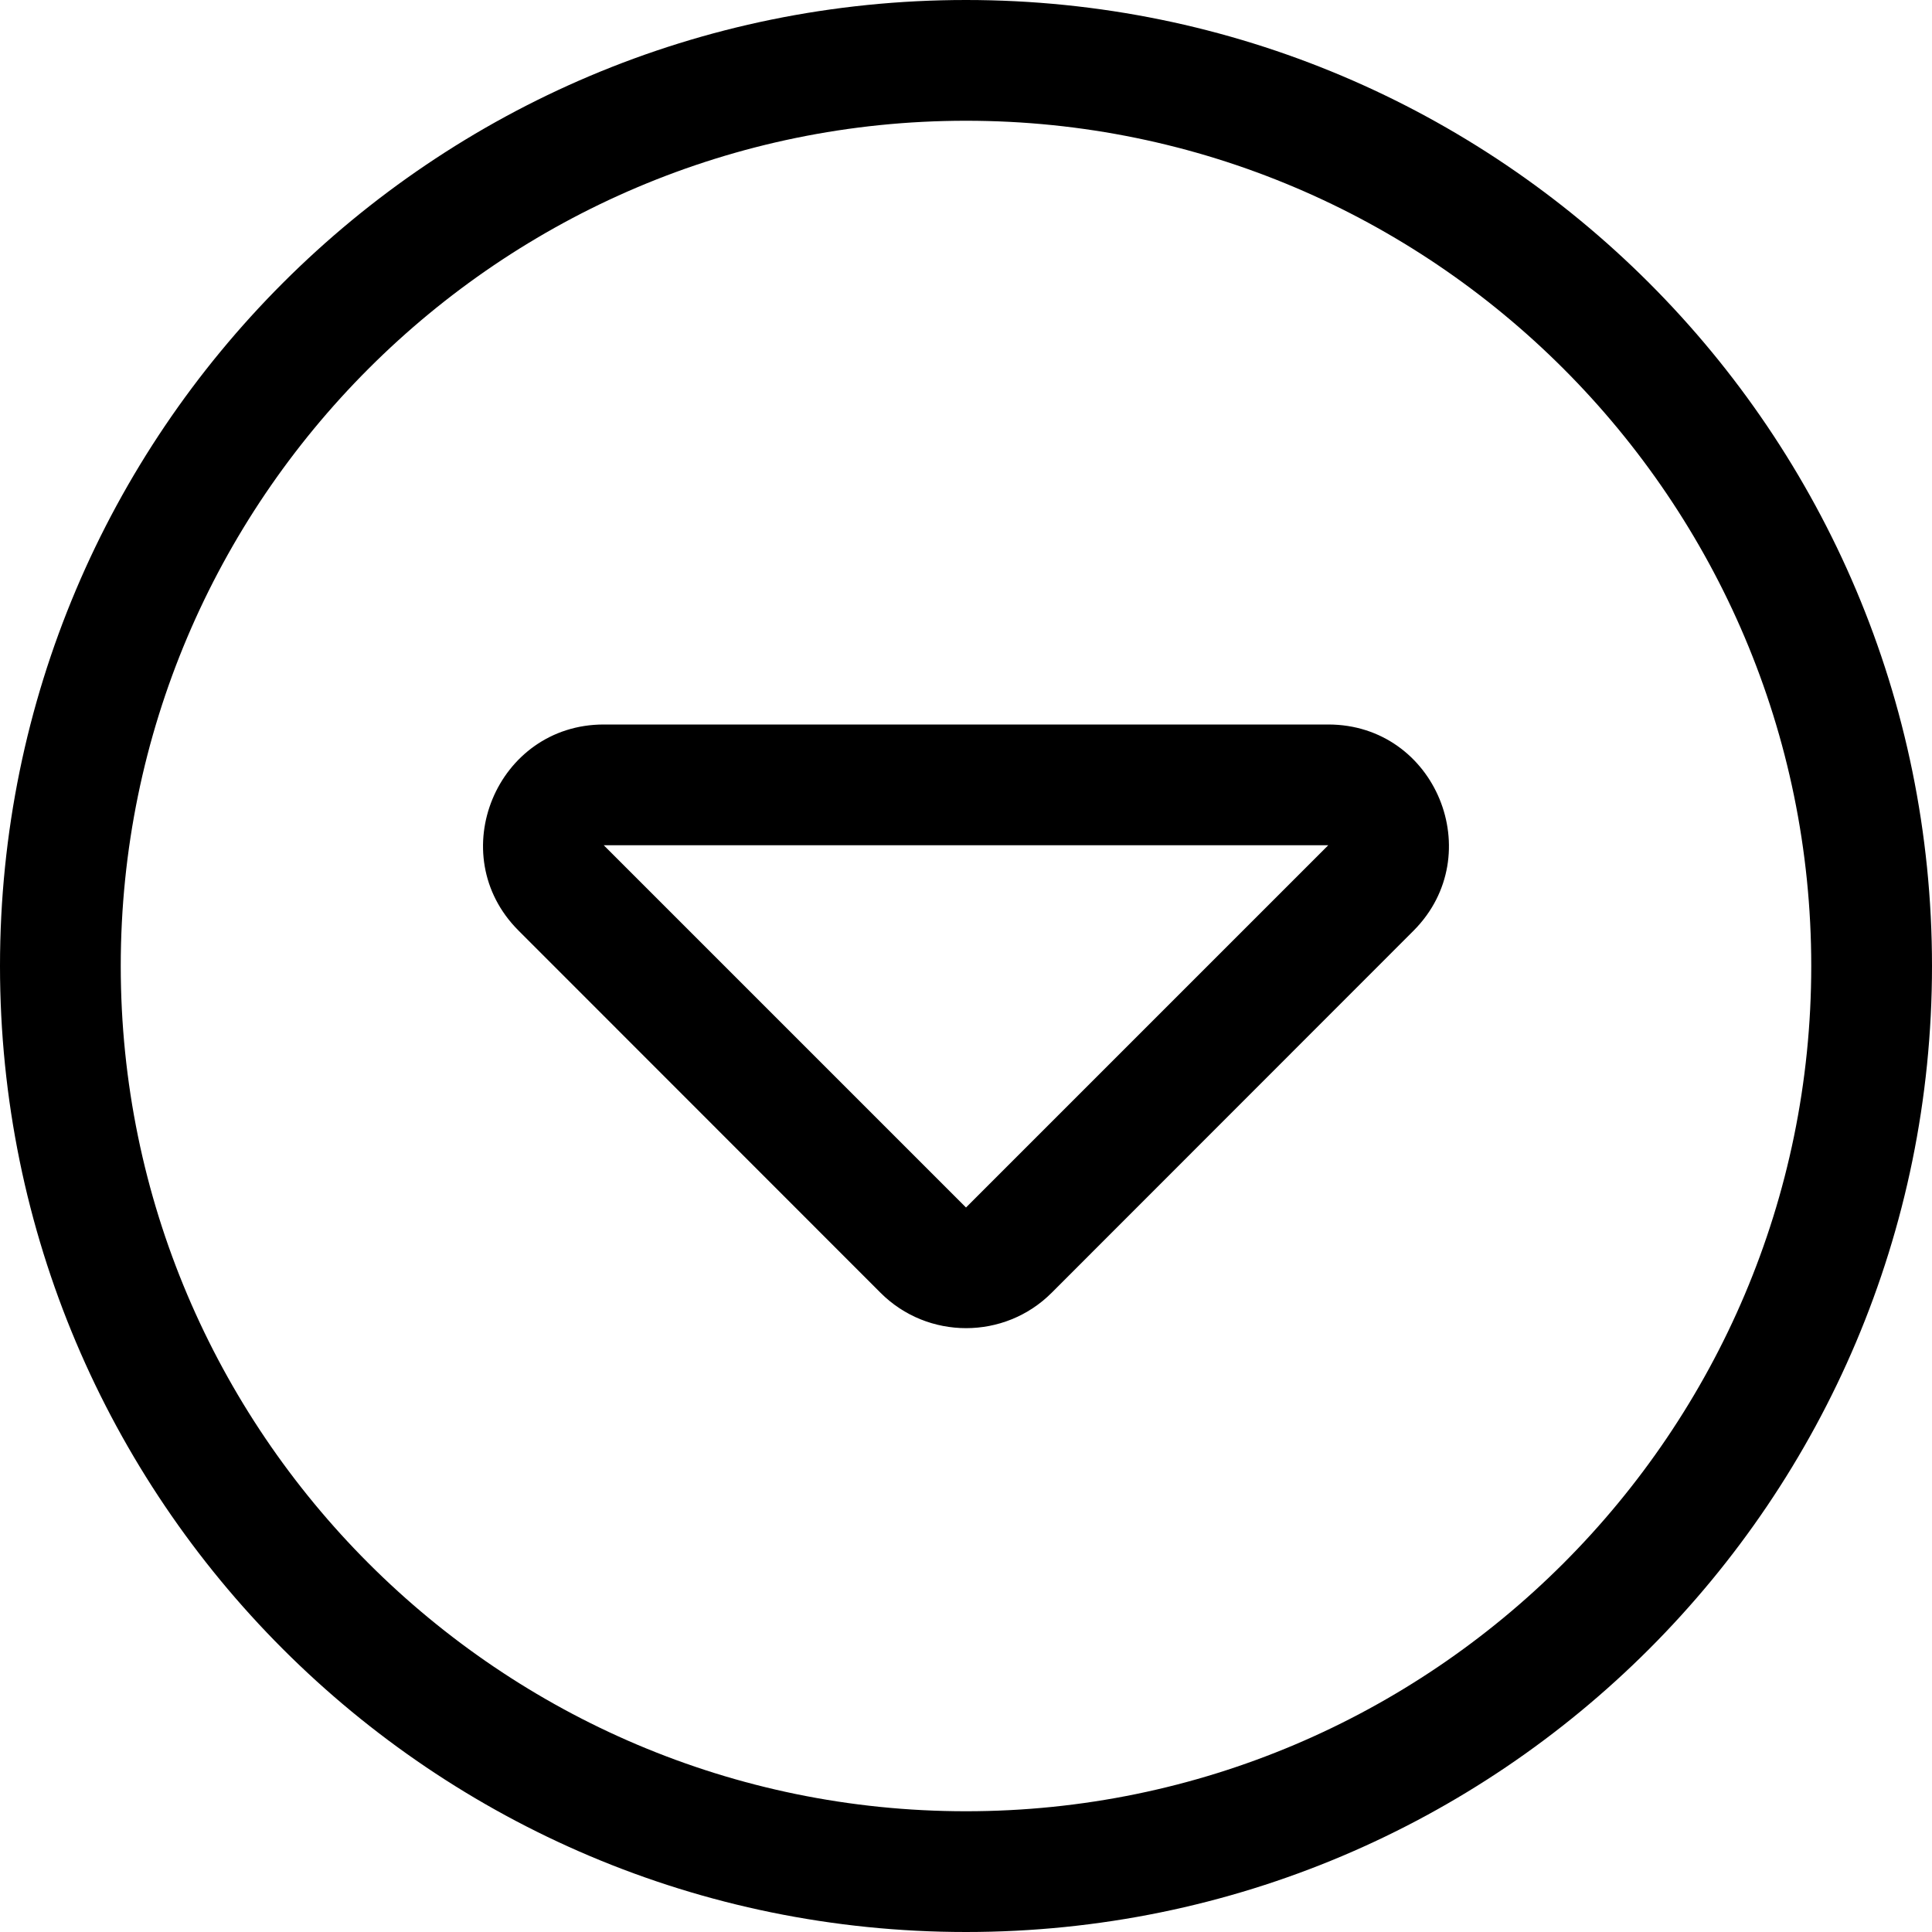
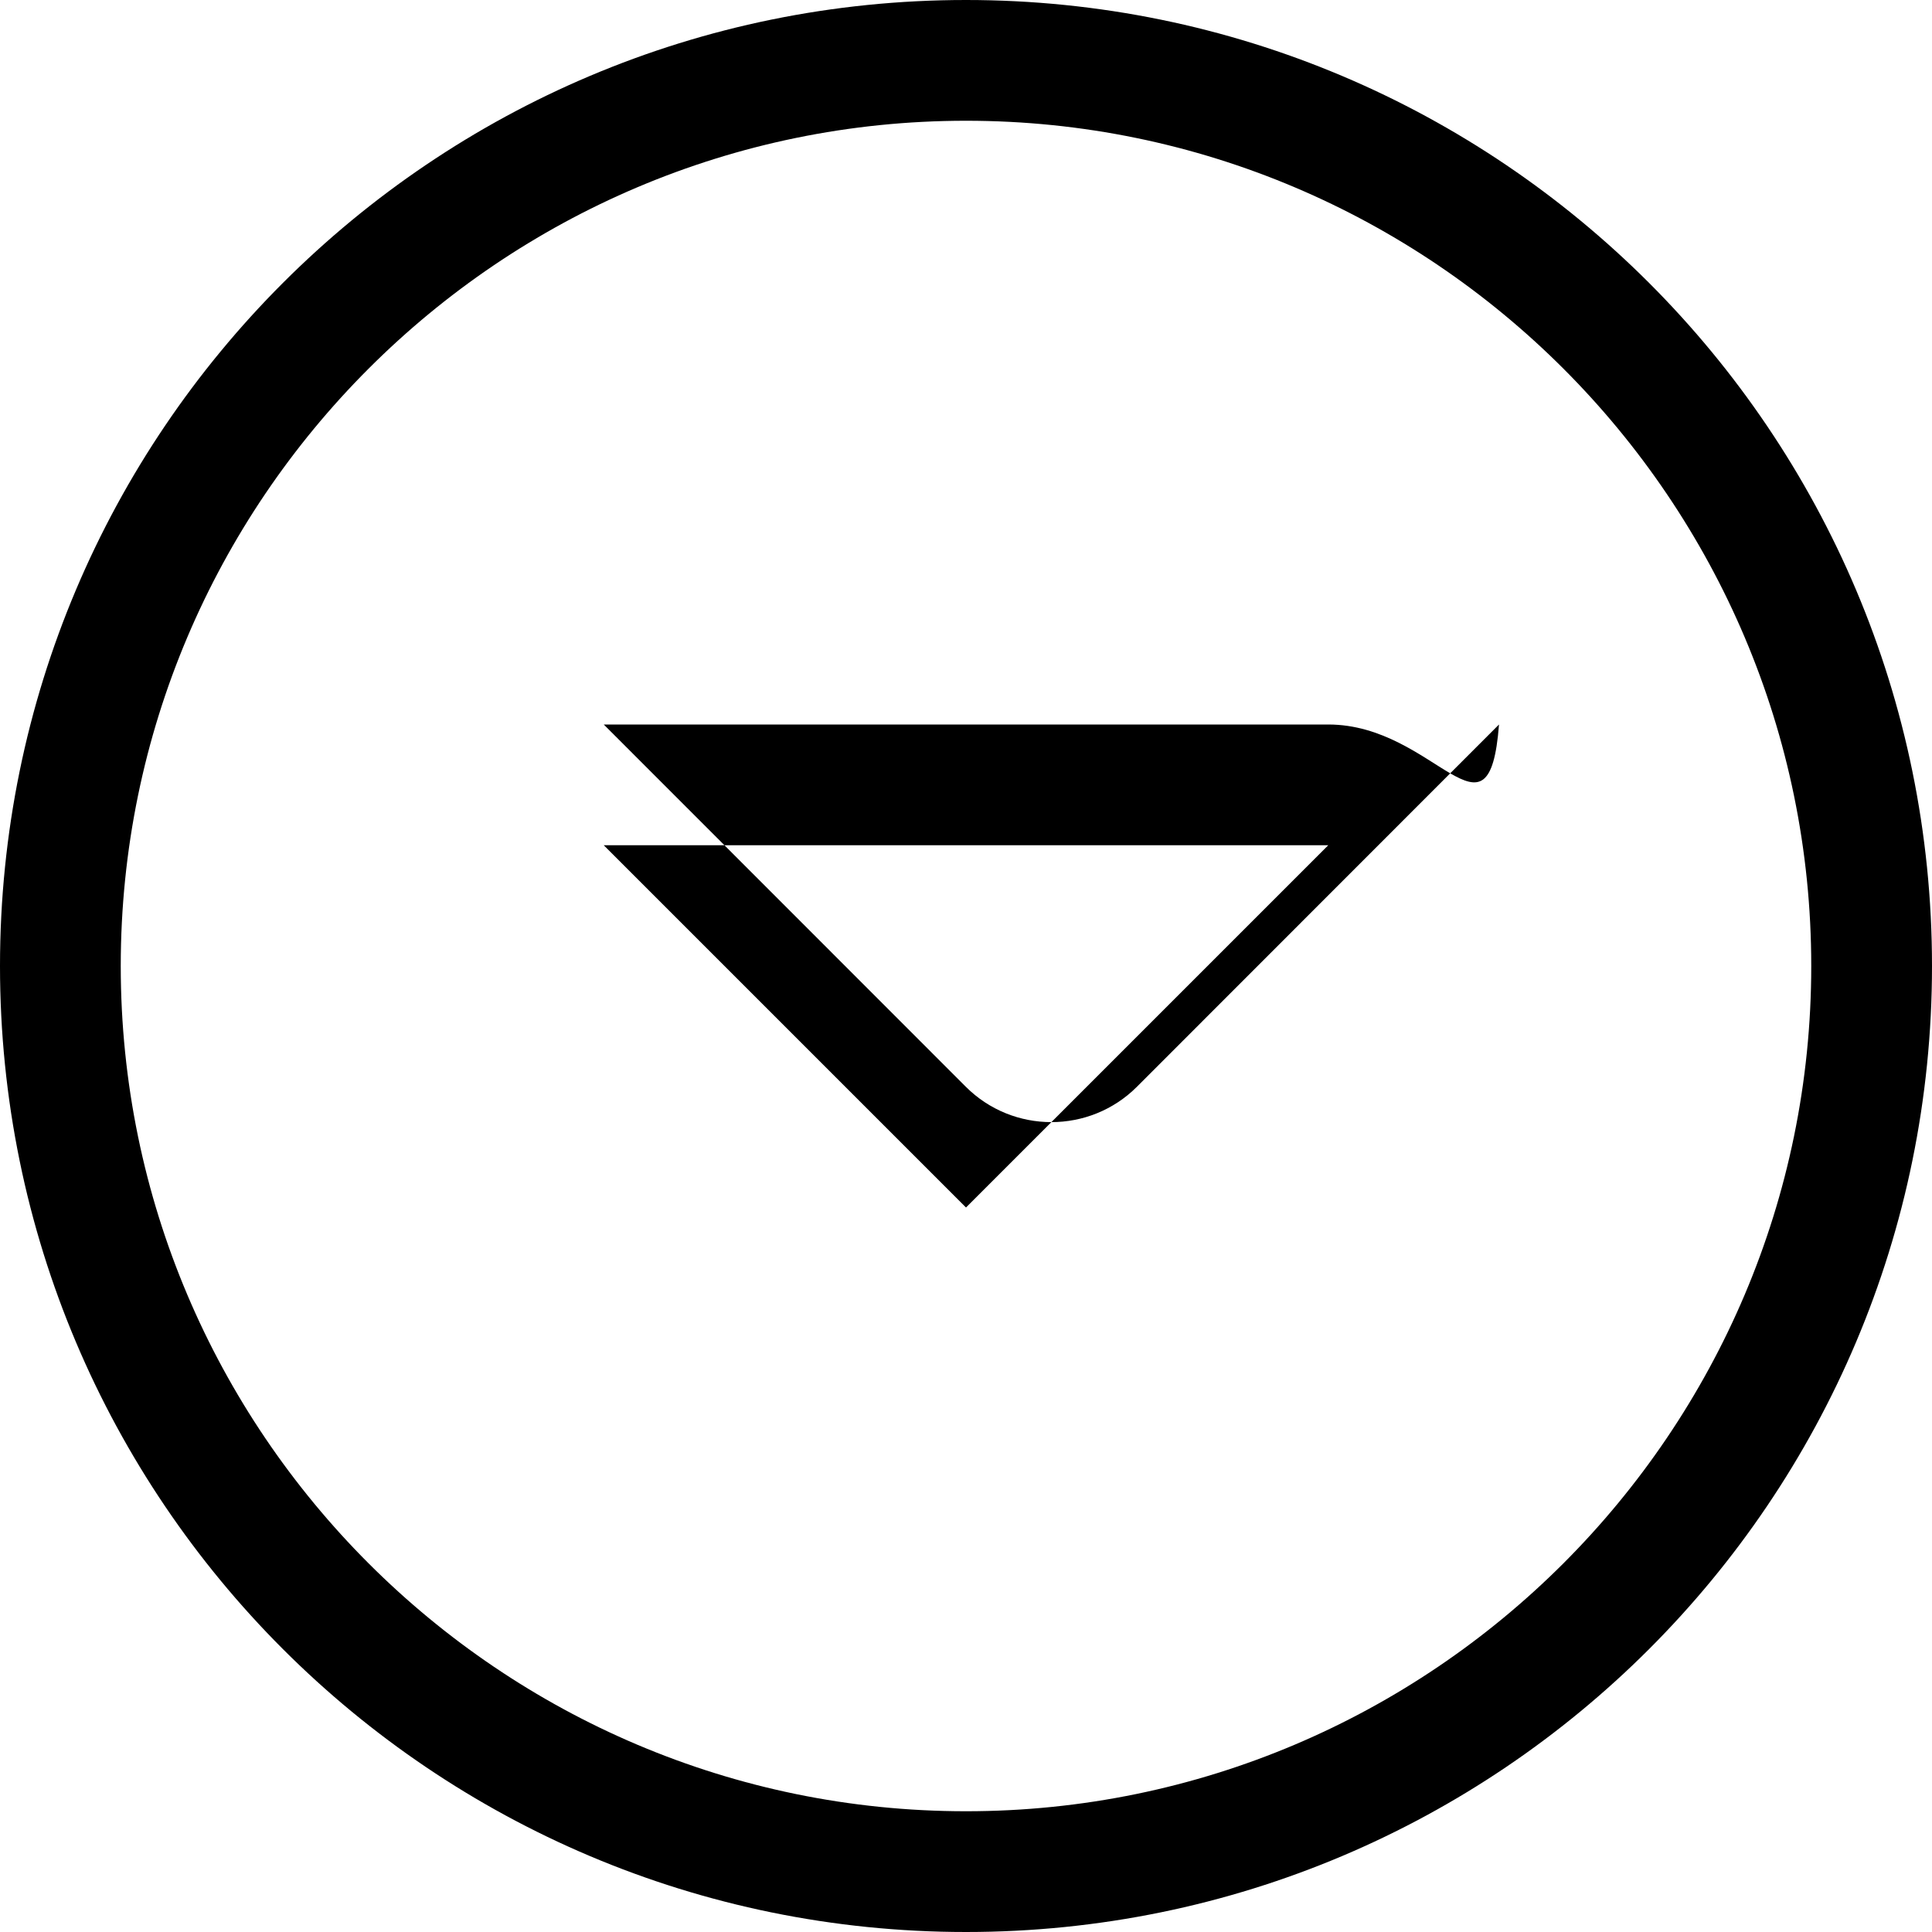
<svg xmlns="http://www.w3.org/2000/svg" viewBox="0 0 512 512">
-   <path d="M352 192H160C131.6 192 117.3 226.5 137.4 246.6l95.95 96c12.49 12.5 32.86 12.5 45.35 0l95.95-96C394.6 226.5 380.5 192 352 192zM256 320L160 224h192L256 320zM256 0C114.6 0 0 114.6 0 256s114.6 256 256 256s256-114.6 256-256S397.4 0 256 0zM256 480c-123.5 0-224-100.5-224-224s100.5-224 224-224s224 100.5 224 224S379.5 480 256 480z" />
+   <path d="M352 192H160l95.95 96c12.49 12.5 32.86 12.5 45.35 0l95.95-96C394.6 226.5 380.5 192 352 192zM256 320L160 224h192L256 320zM256 0C114.6 0 0 114.6 0 256s114.6 256 256 256s256-114.6 256-256S397.4 0 256 0zM256 480c-123.5 0-224-100.5-224-224s100.5-224 224-224s224 100.5 224 224S379.5 480 256 480z" />
</svg>